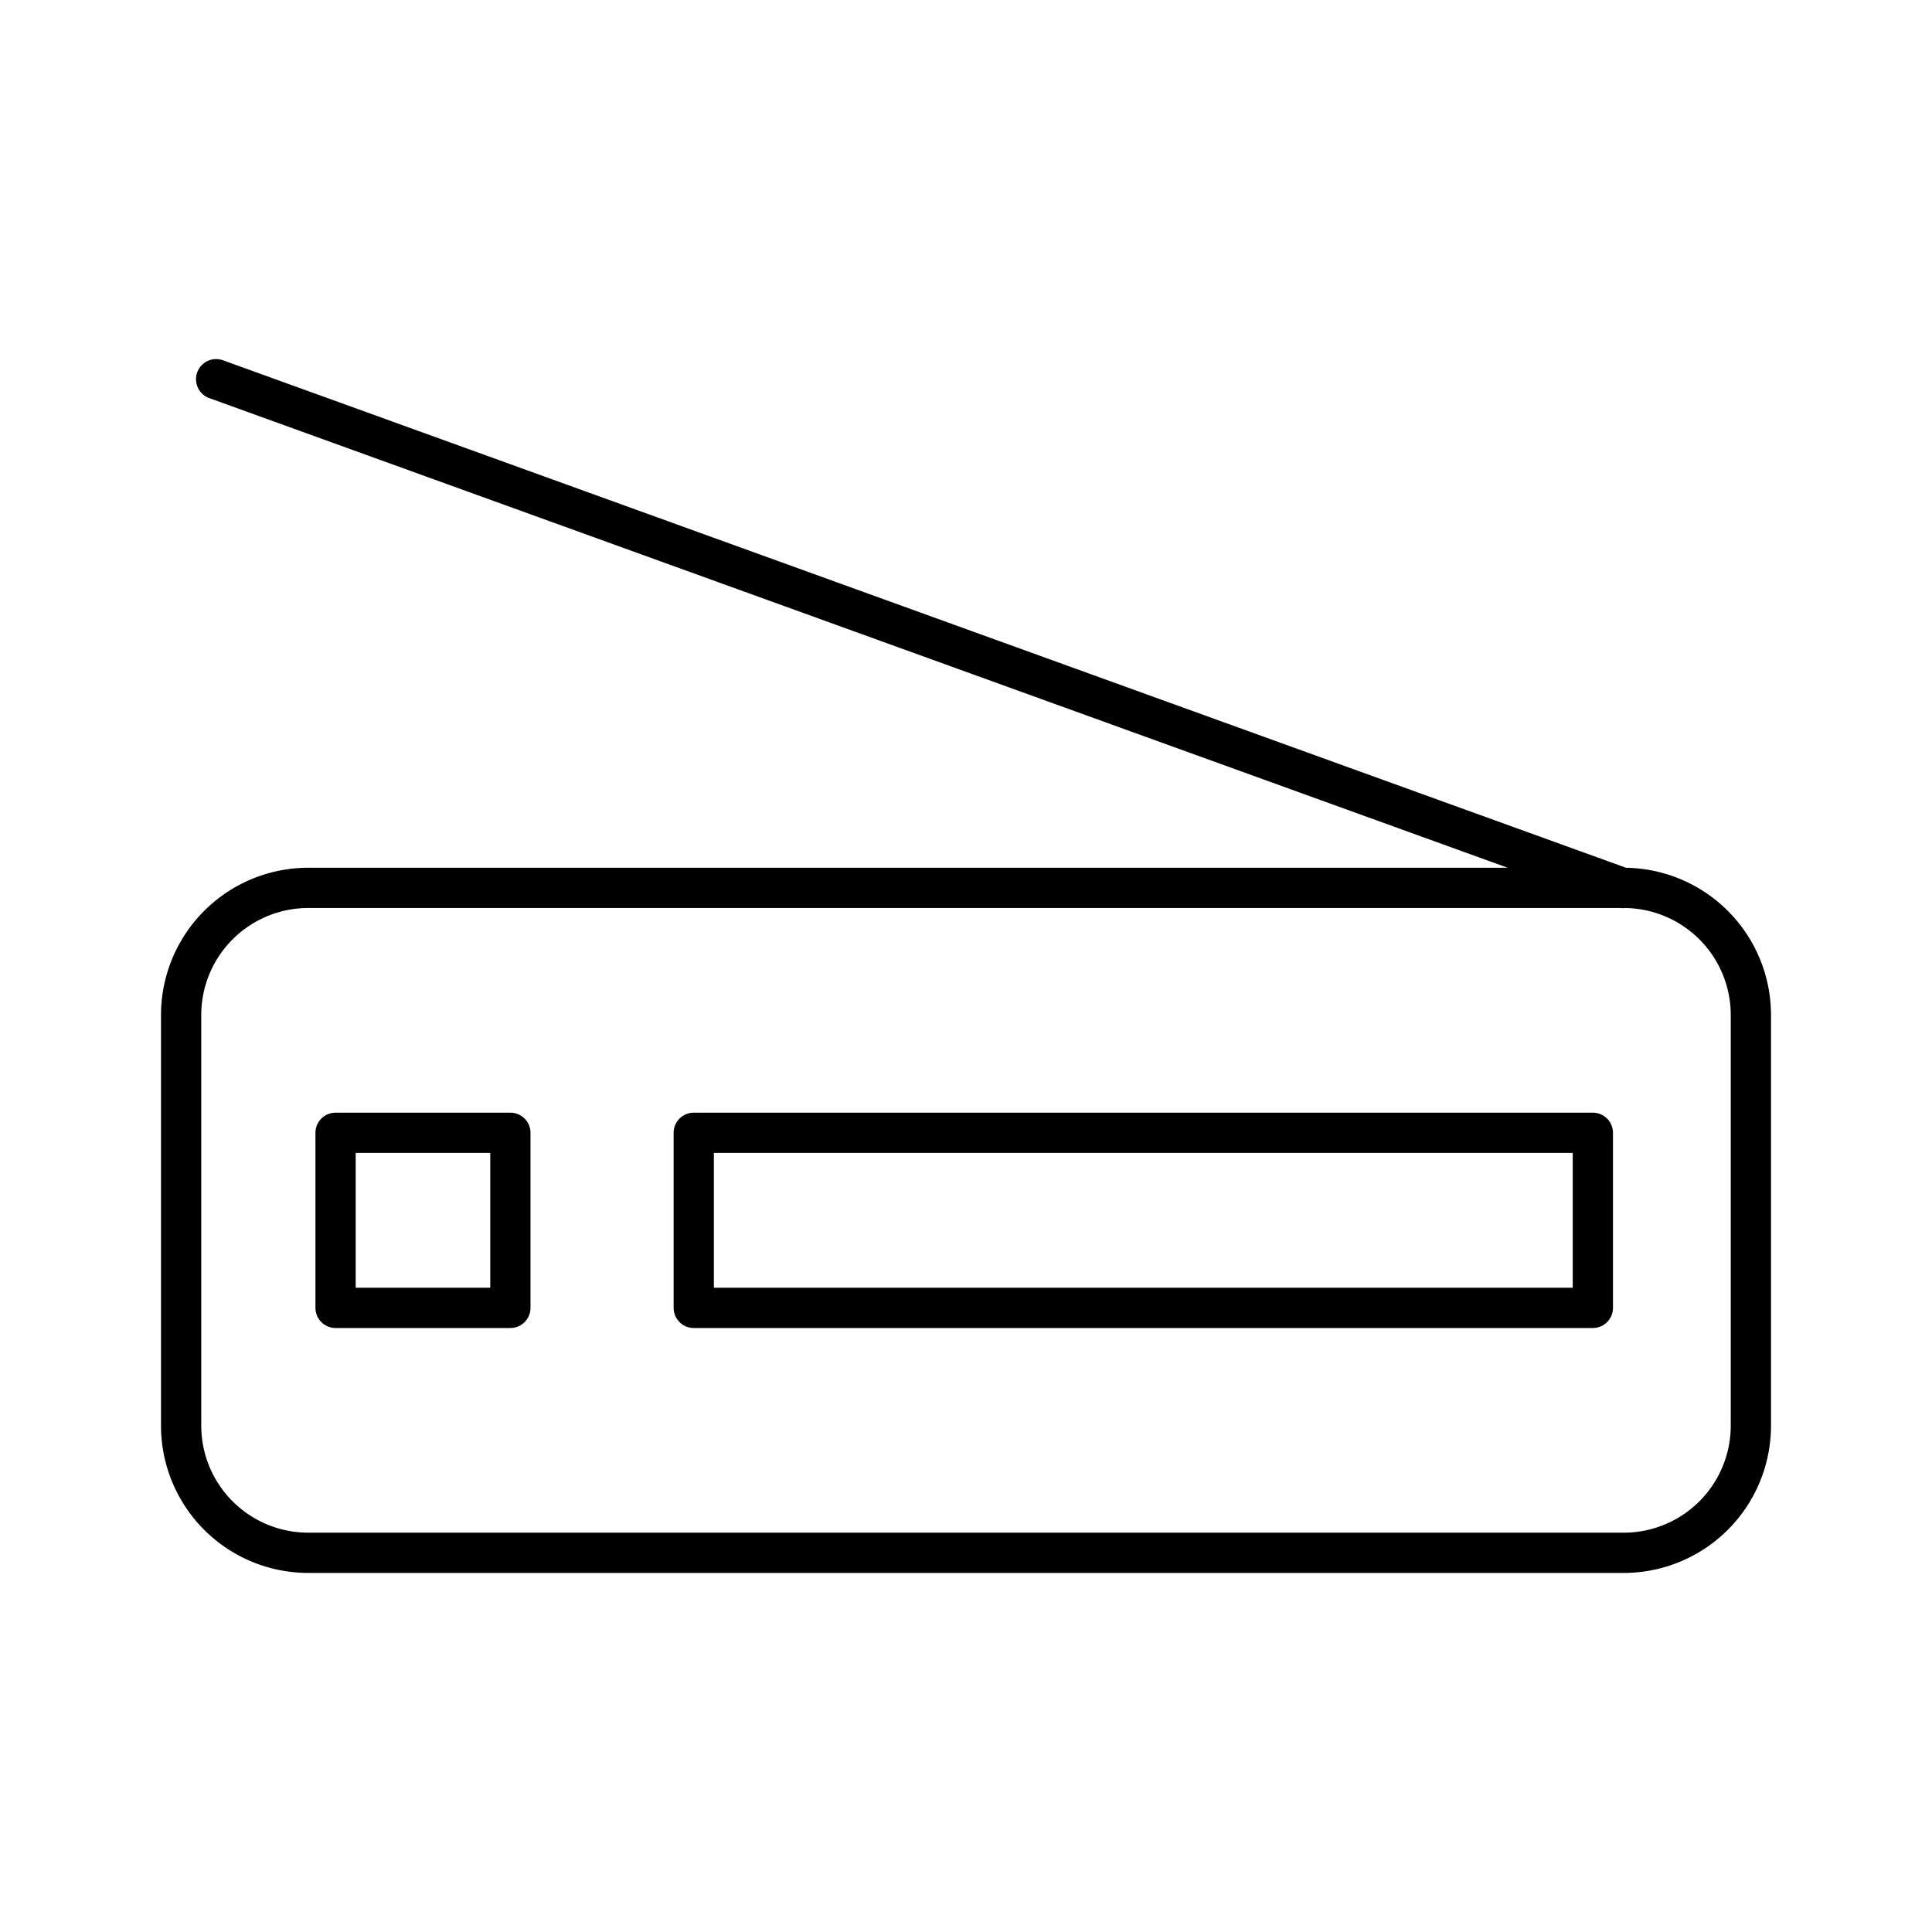
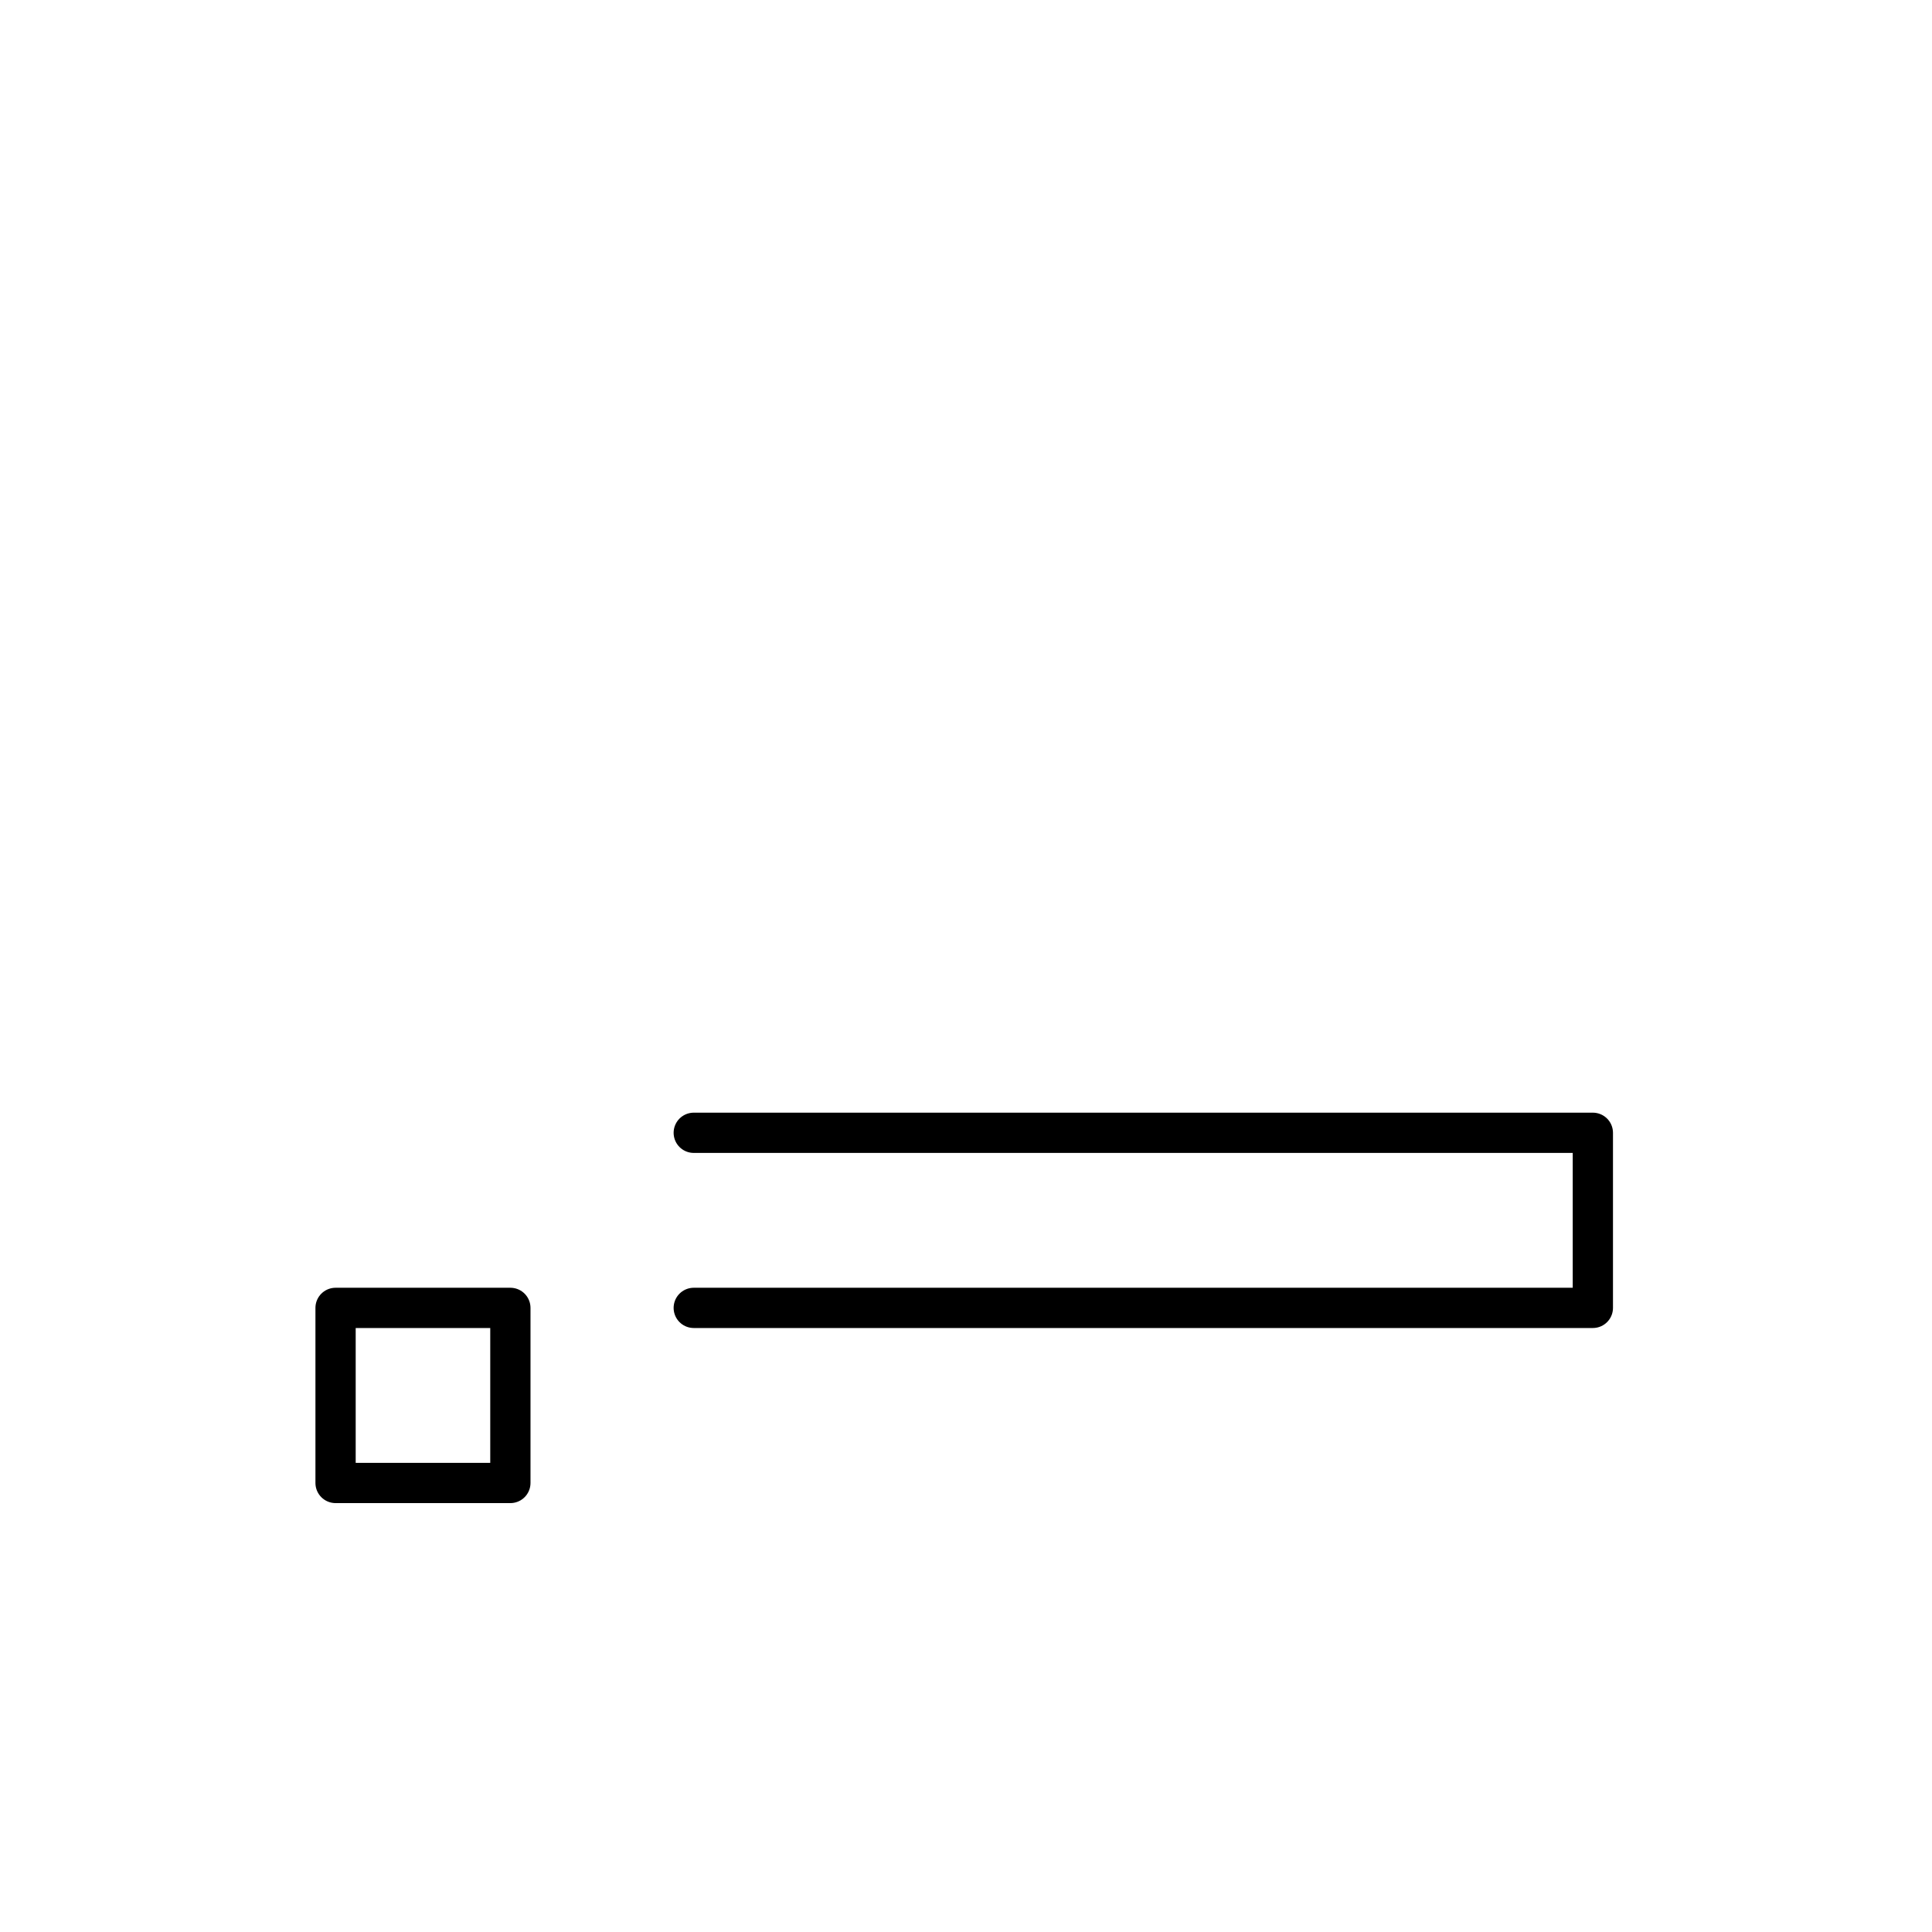
<svg xmlns="http://www.w3.org/2000/svg" width="800" height="800" viewBox="0 0 48 48">
-   <path fill="none" stroke="currentColor" stroke-linecap="round" stroke-linejoin="round" d="M7.66 22.059h32.68a3.16 3.16 0 0 1 3.16 3.16v10.2a3.16 3.16 0 0 1-3.16 3.16H7.66a3.16 3.16 0 0 1-3.16-3.16v-10.2a3.16 3.16 0 0 1 3.16-3.16m32.66.004L5.37 9.421" />
-   <path fill="none" stroke="currentColor" stroke-linecap="round" stroke-linejoin="round" d="M17.236 28.144h22.338v4.35H17.236zm-8.899 0h4.343v4.35H8.337z" />
+   <path fill="none" stroke="currentColor" stroke-linecap="round" stroke-linejoin="round" d="M17.236 28.144h22.338v4.35H17.236m-8.899 0h4.343v4.35H8.337z" />
</svg>